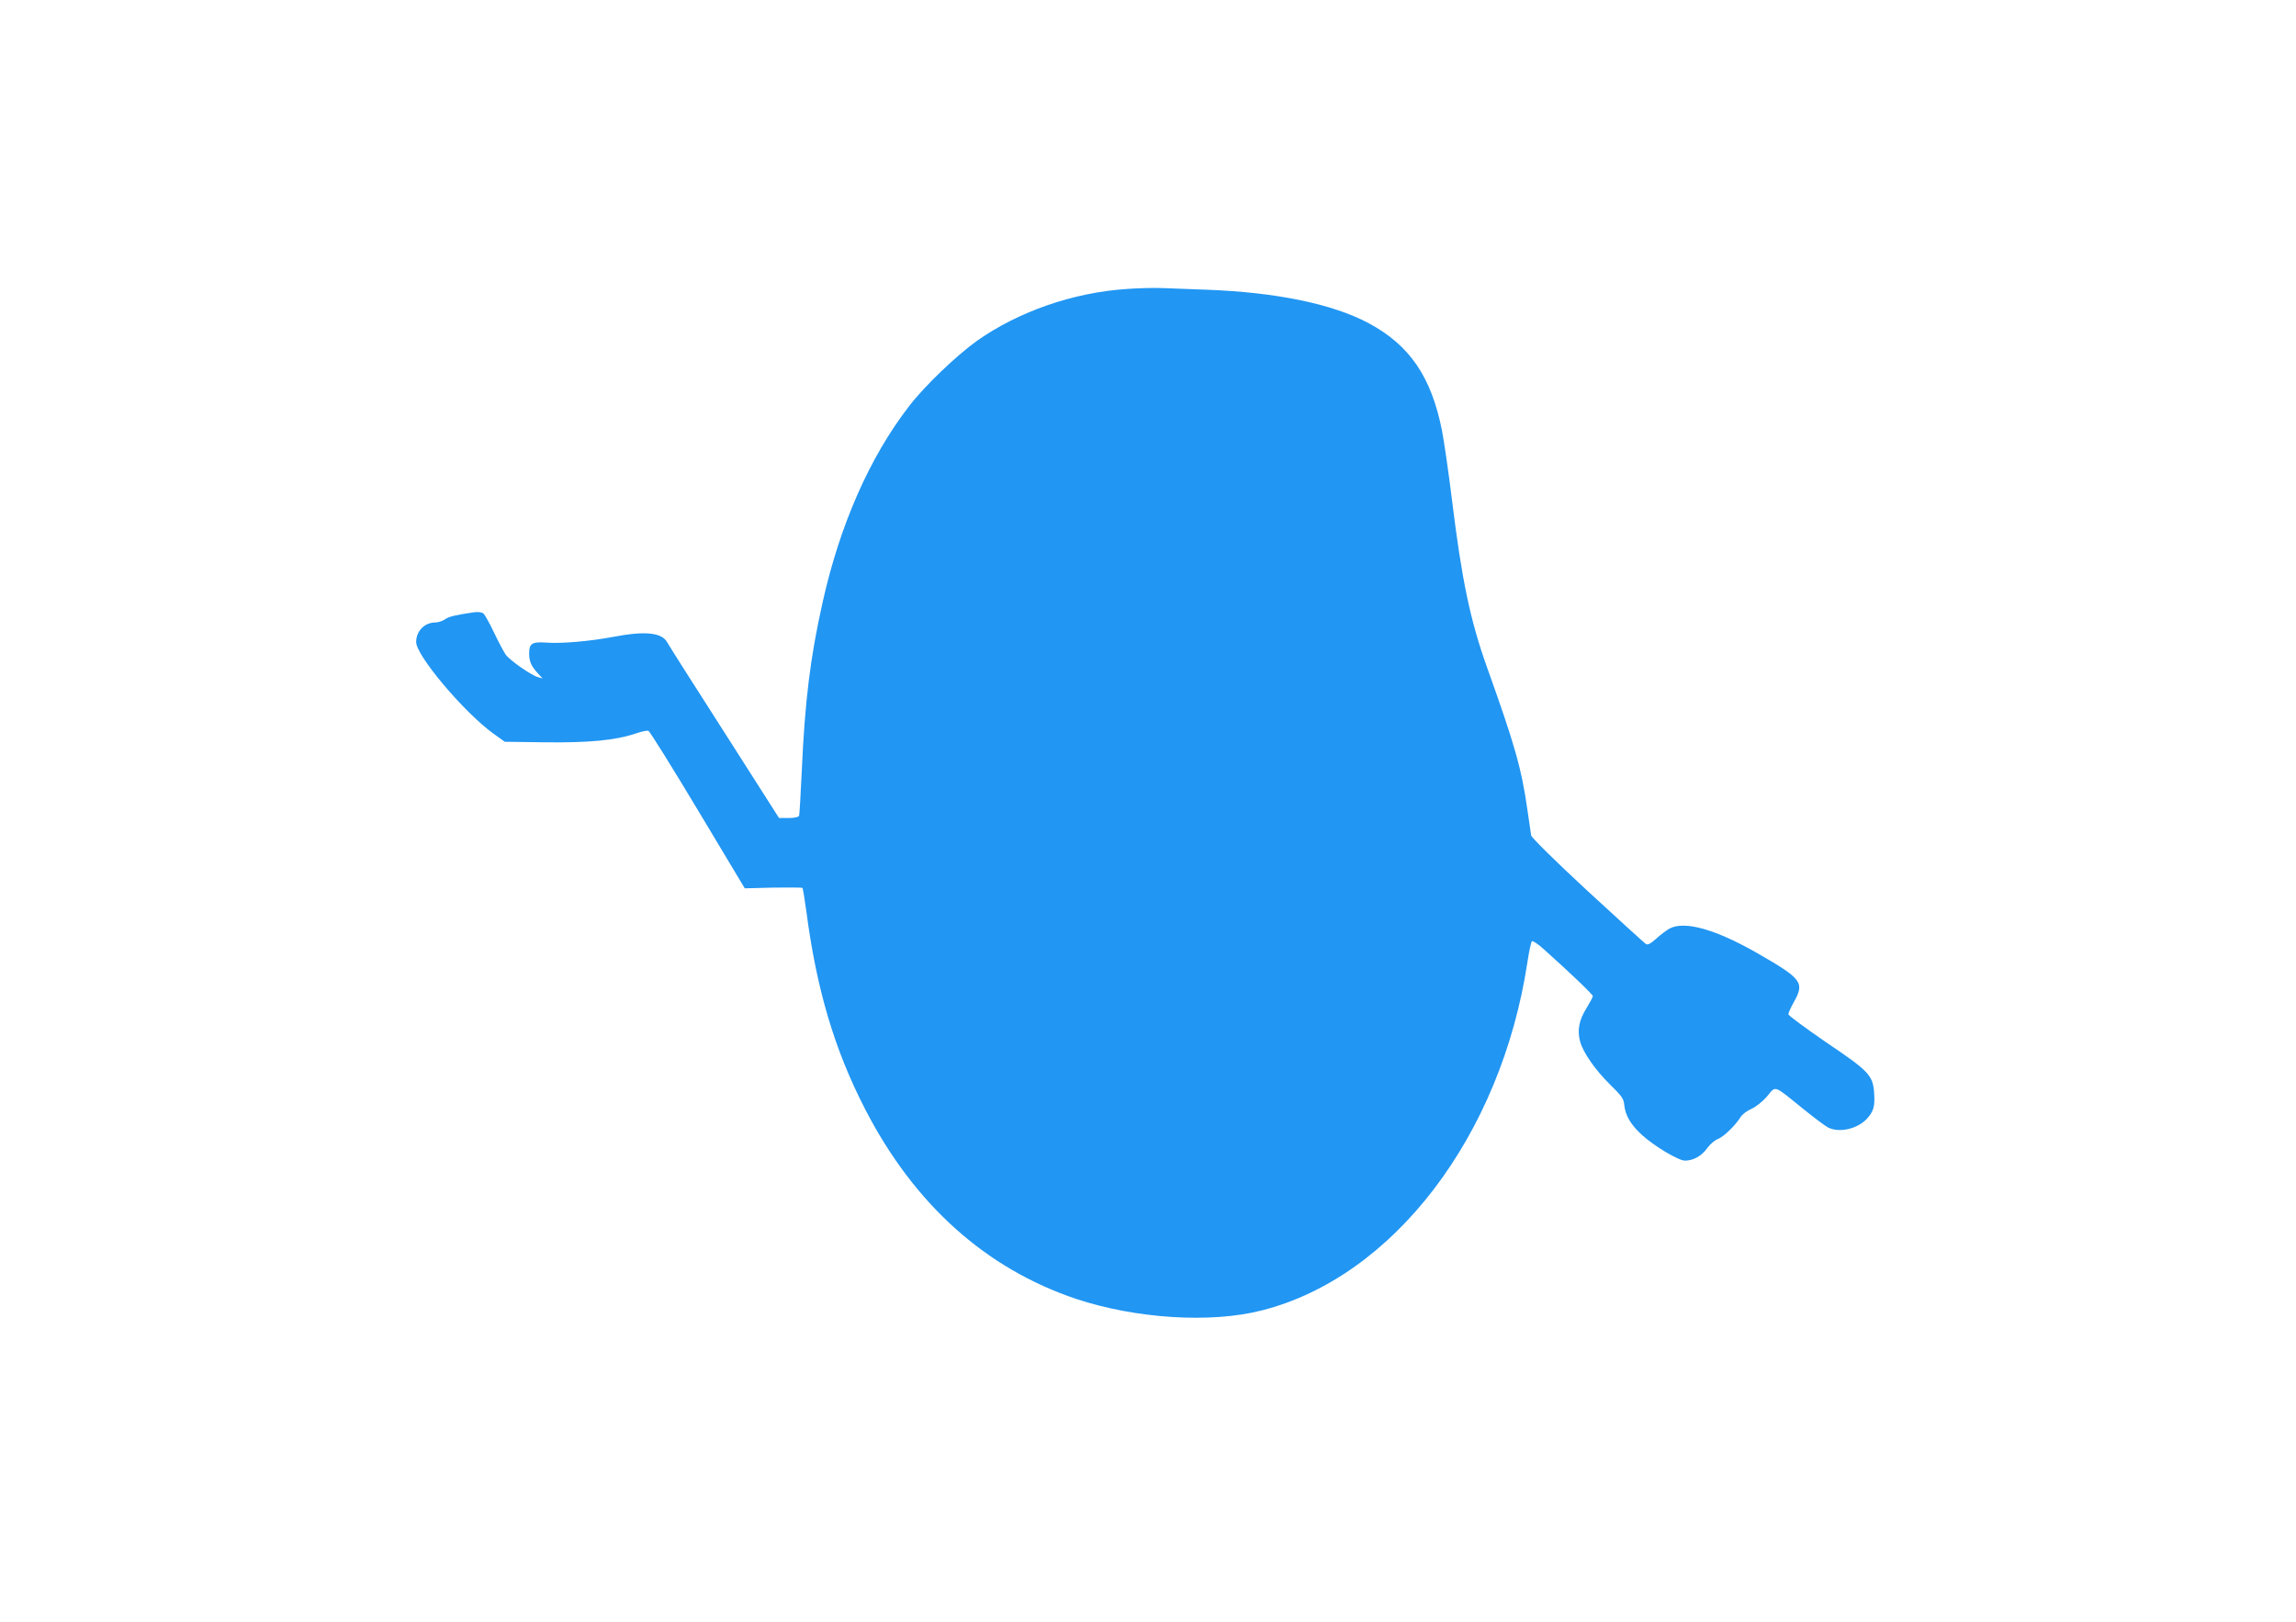
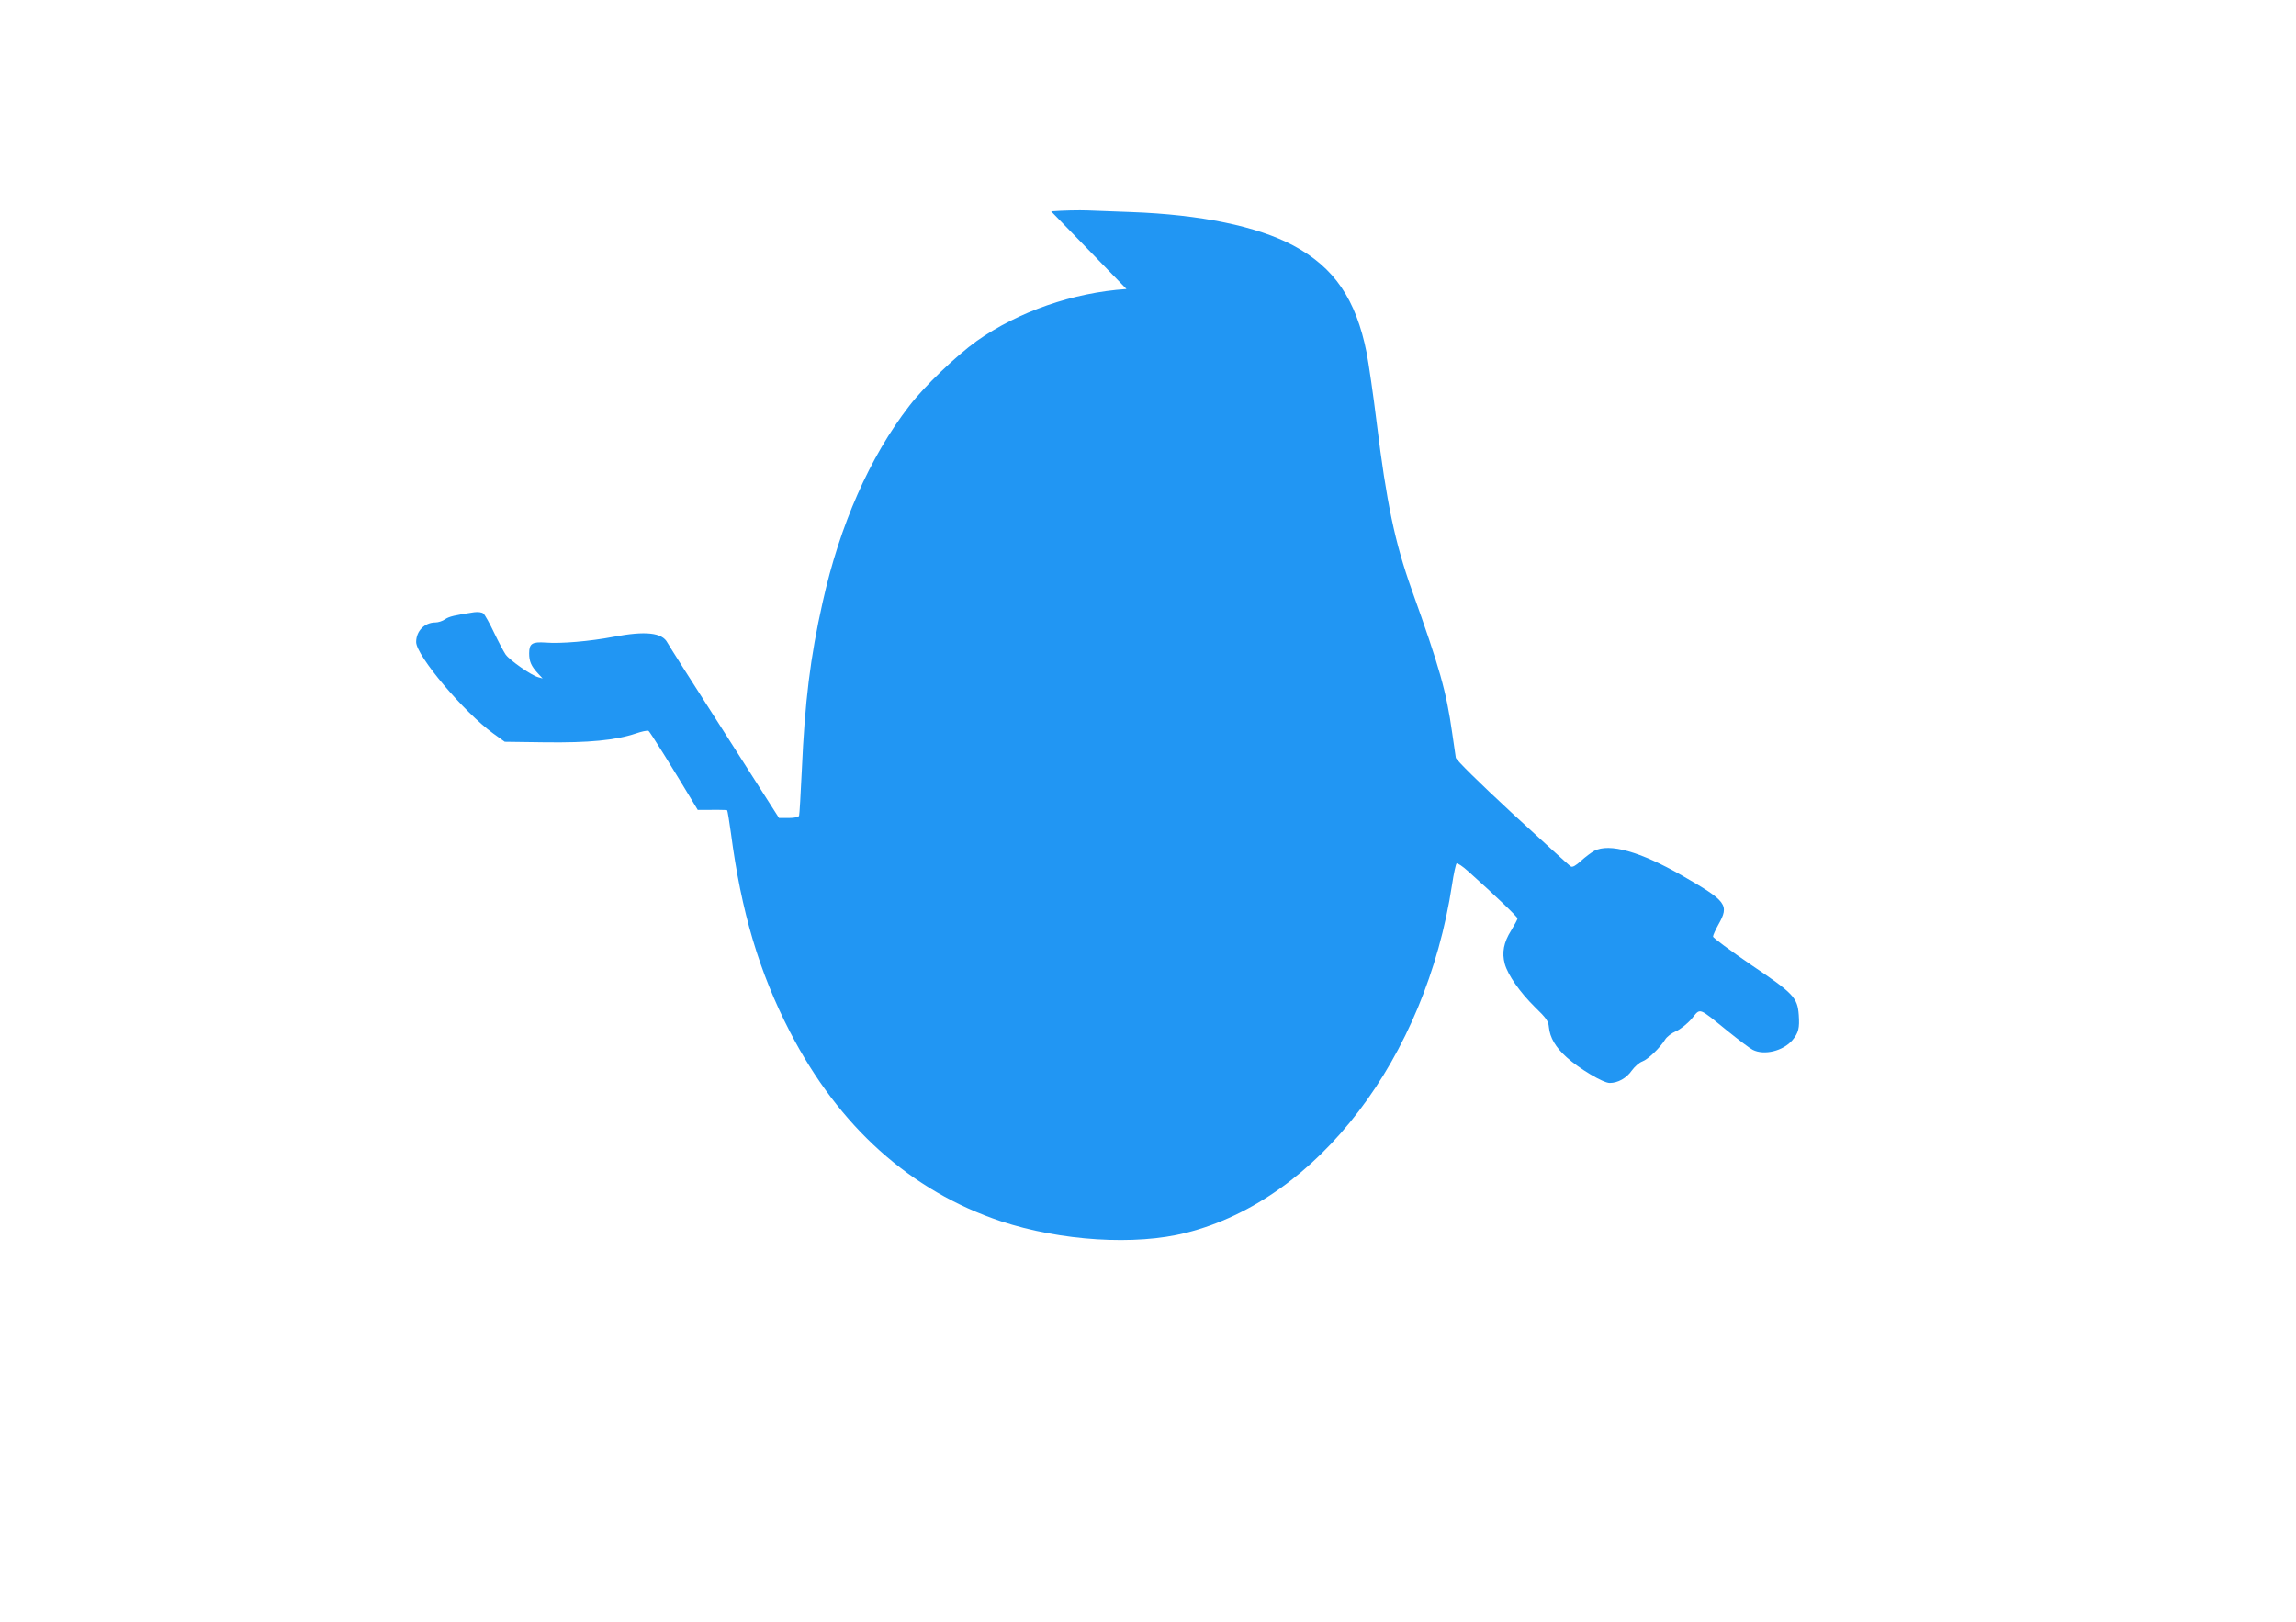
<svg xmlns="http://www.w3.org/2000/svg" version="1.0" width="1280pt" height="904pt" viewBox="0 0 1280 904" preserveAspectRatio="xMidYMid meet">
  <g transform="translate(0,904) scale(0.1,-0.1)" fill="#2196f3" stroke="none">
-     <path d="M6280 7429 c-298 -20 -603 -126 -835 -290 -114 -82 -289 -249 -376 -362 -220 -284 -387 -663 -483 -1095 -69 -307 -99 -553 -116 -937 -6 -132 -13 -246 -15 -252 -3 -8 -24 -13 -58 -13 l-54 0 -305 478 c-168 262 -311 487 -317 499 -29 57 -123 67 -301 33 -131 -25 -295 -39 -378 -32 -75 5 -92 -5 -92 -60 0 -45 11 -71 49 -112 l26 -28 -25 7 c-38 10 -158 94 -181 126 -11 16 -40 71 -65 123 -24 51 -51 99 -59 106 -9 7 -29 10 -52 7 -107 -16 -141 -24 -163 -40 -13 -9 -37 -17 -53 -17 -60 0 -107 -48 -107 -109 0 -76 268 -393 430 -510 l64 -46 225 -3 c243 -3 392 11 505 49 32 11 64 18 71 15 7 -2 131 -201 275 -441 l262 -437 158 4 c87 1 161 1 164 -2 2 -3 12 -61 21 -128 57 -436 157 -774 329 -1107 273 -529 672 -887 1176 -1056 332 -110 750 -137 1034 -64 733 185 1334 973 1481 1940 9 61 21 114 25 118 4 5 34 -15 66 -44 151 -135 274 -253 274 -262 0 -5 -16 -35 -36 -68 -41 -65 -52 -123 -35 -185 17 -62 84 -158 167 -240 65 -63 76 -79 79 -113 6 -59 37 -112 99 -168 68 -62 203 -143 240 -143 46 0 94 27 123 69 16 22 42 45 59 51 31 11 98 75 127 122 9 15 36 36 60 46 25 11 63 41 88 70 51 61 33 67 201 -69 61 -49 123 -96 139 -104 64 -33 170 -7 222 54 34 41 40 67 35 140 -7 97 -29 120 -268 281 -115 79 -210 149 -210 156 0 8 14 38 30 67 62 110 47 130 -204 274 -233 133 -403 181 -488 137 -16 -9 -50 -34 -74 -56 -30 -27 -47 -37 -57 -31 -8 4 -154 138 -326 296 -186 172 -312 297 -315 310 -2 12 -11 74 -20 137 -33 233 -69 362 -226 800 -94 264 -140 484 -195 930 -19 157 -45 332 -56 390 -60 300 -180 476 -410 599 -201 107 -516 172 -904 186 -82 3 -190 7 -240 9 -49 2 -142 0 -205 -5z" />
+     <path d="M6280 7429 c-298 -20 -603 -126 -835 -290 -114 -82 -289 -249 -376 -362 -220 -284 -387 -663 -483 -1095 -69 -307 -99 -553 -116 -937 -6 -132 -13 -246 -15 -252 -3 -8 -24 -13 -58 -13 l-54 0 -305 478 c-168 262 -311 487 -317 499 -29 57 -123 67 -301 33 -131 -25 -295 -39 -378 -32 -75 5 -92 -5 -92 -60 0 -45 11 -71 49 -112 l26 -28 -25 7 c-38 10 -158 94 -181 126 -11 16 -40 71 -65 123 -24 51 -51 99 -59 106 -9 7 -29 10 -52 7 -107 -16 -141 -24 -163 -40 -13 -9 -37 -17 -53 -17 -60 0 -107 -48 -107 -109 0 -76 268 -393 430 -510 l64 -46 225 -3 c243 -3 392 11 505 49 32 11 64 18 71 15 7 -2 131 -201 275 -441 c87 1 161 1 164 -2 2 -3 12 -61 21 -128 57 -436 157 -774 329 -1107 273 -529 672 -887 1176 -1056 332 -110 750 -137 1034 -64 733 185 1334 973 1481 1940 9 61 21 114 25 118 4 5 34 -15 66 -44 151 -135 274 -253 274 -262 0 -5 -16 -35 -36 -68 -41 -65 -52 -123 -35 -185 17 -62 84 -158 167 -240 65 -63 76 -79 79 -113 6 -59 37 -112 99 -168 68 -62 203 -143 240 -143 46 0 94 27 123 69 16 22 42 45 59 51 31 11 98 75 127 122 9 15 36 36 60 46 25 11 63 41 88 70 51 61 33 67 201 -69 61 -49 123 -96 139 -104 64 -33 170 -7 222 54 34 41 40 67 35 140 -7 97 -29 120 -268 281 -115 79 -210 149 -210 156 0 8 14 38 30 67 62 110 47 130 -204 274 -233 133 -403 181 -488 137 -16 -9 -50 -34 -74 -56 -30 -27 -47 -37 -57 -31 -8 4 -154 138 -326 296 -186 172 -312 297 -315 310 -2 12 -11 74 -20 137 -33 233 -69 362 -226 800 -94 264 -140 484 -195 930 -19 157 -45 332 -56 390 -60 300 -180 476 -410 599 -201 107 -516 172 -904 186 -82 3 -190 7 -240 9 -49 2 -142 0 -205 -5z" />
  </g>
</svg>